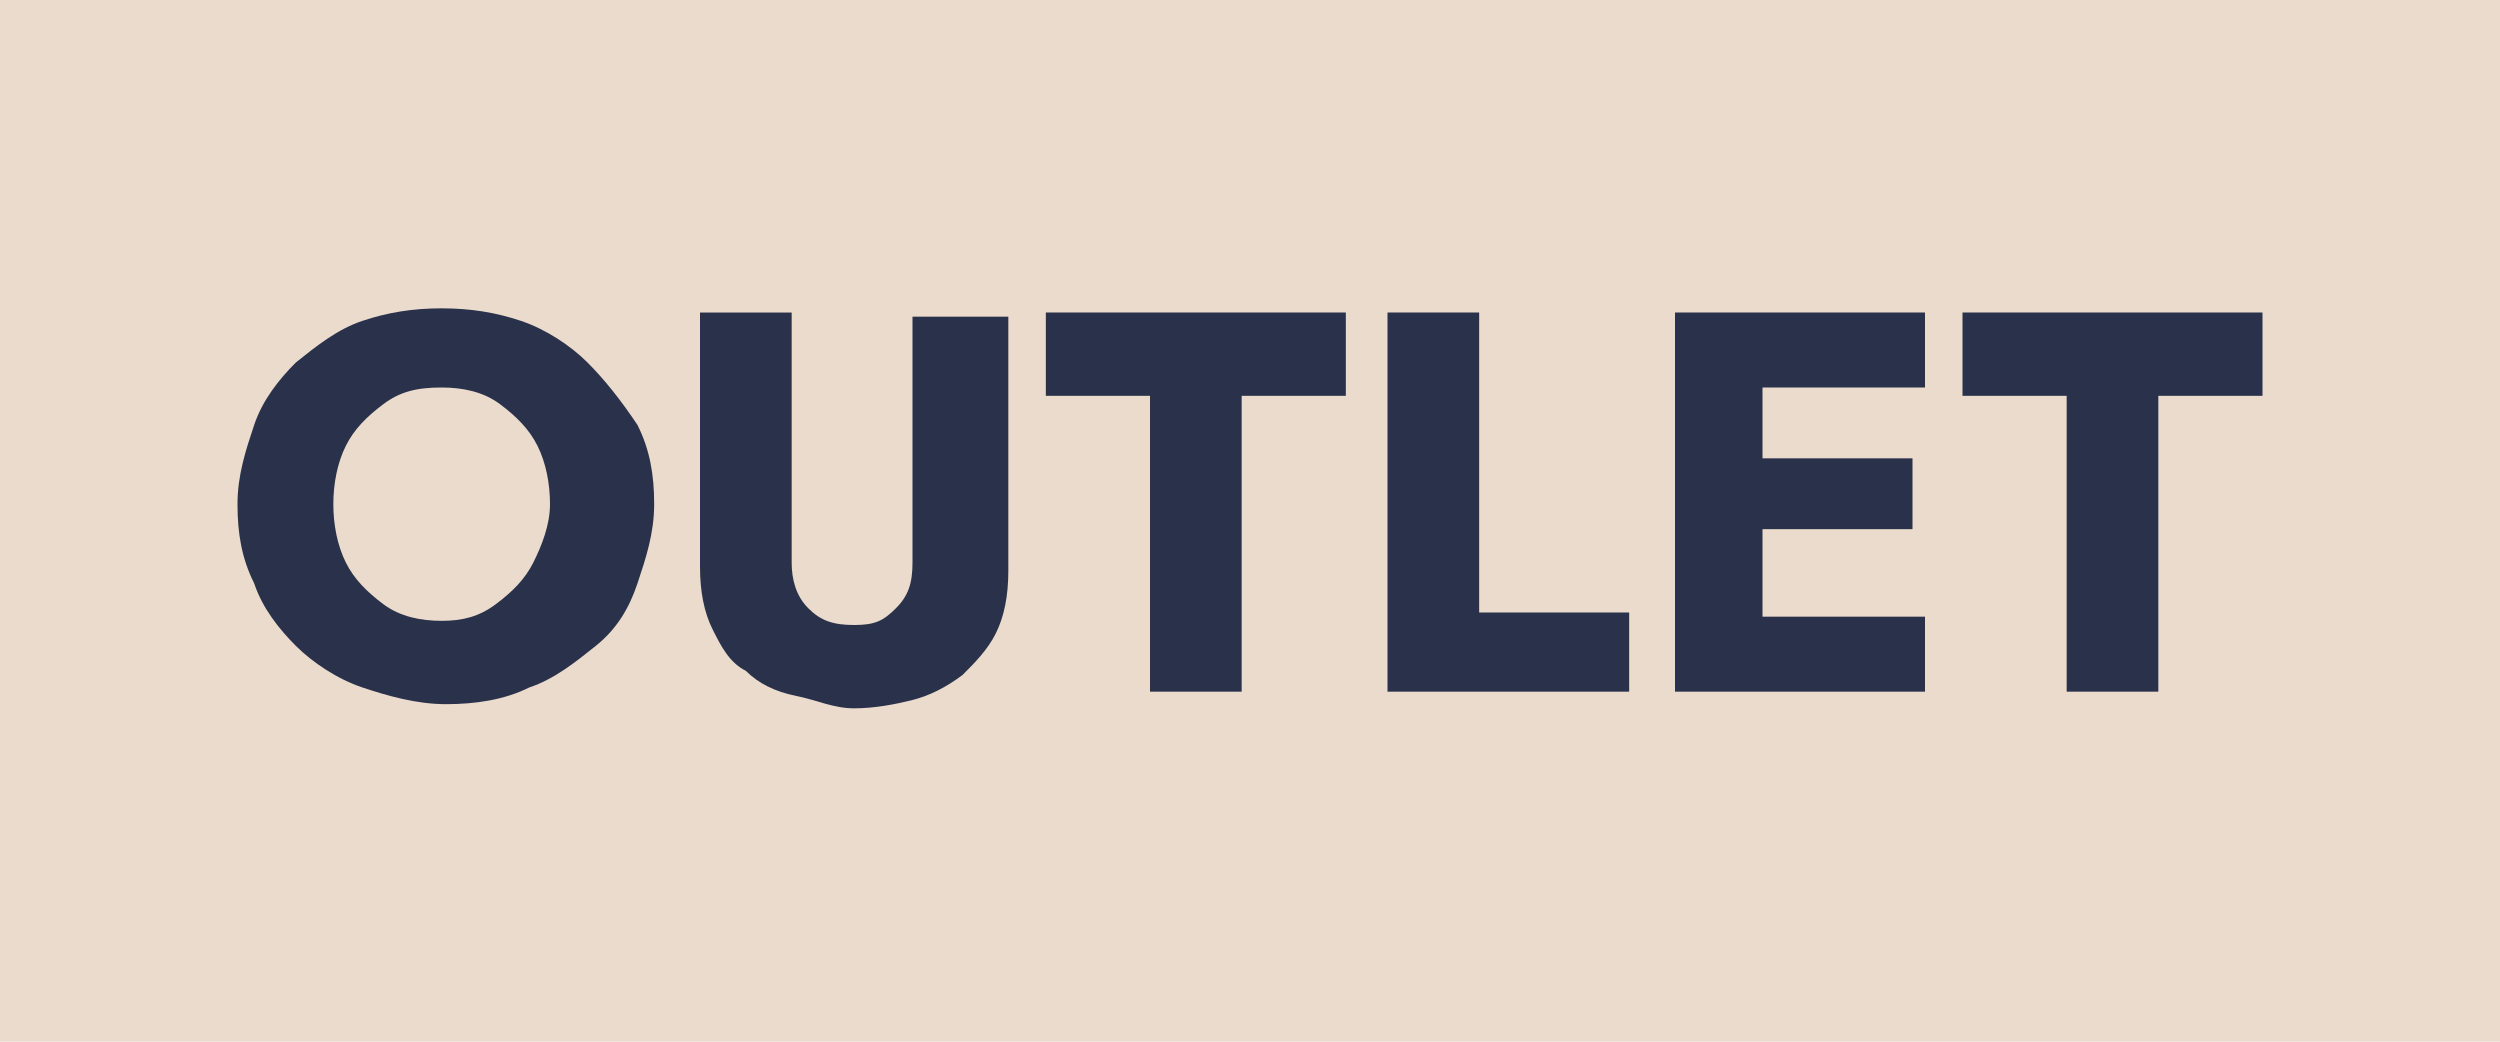
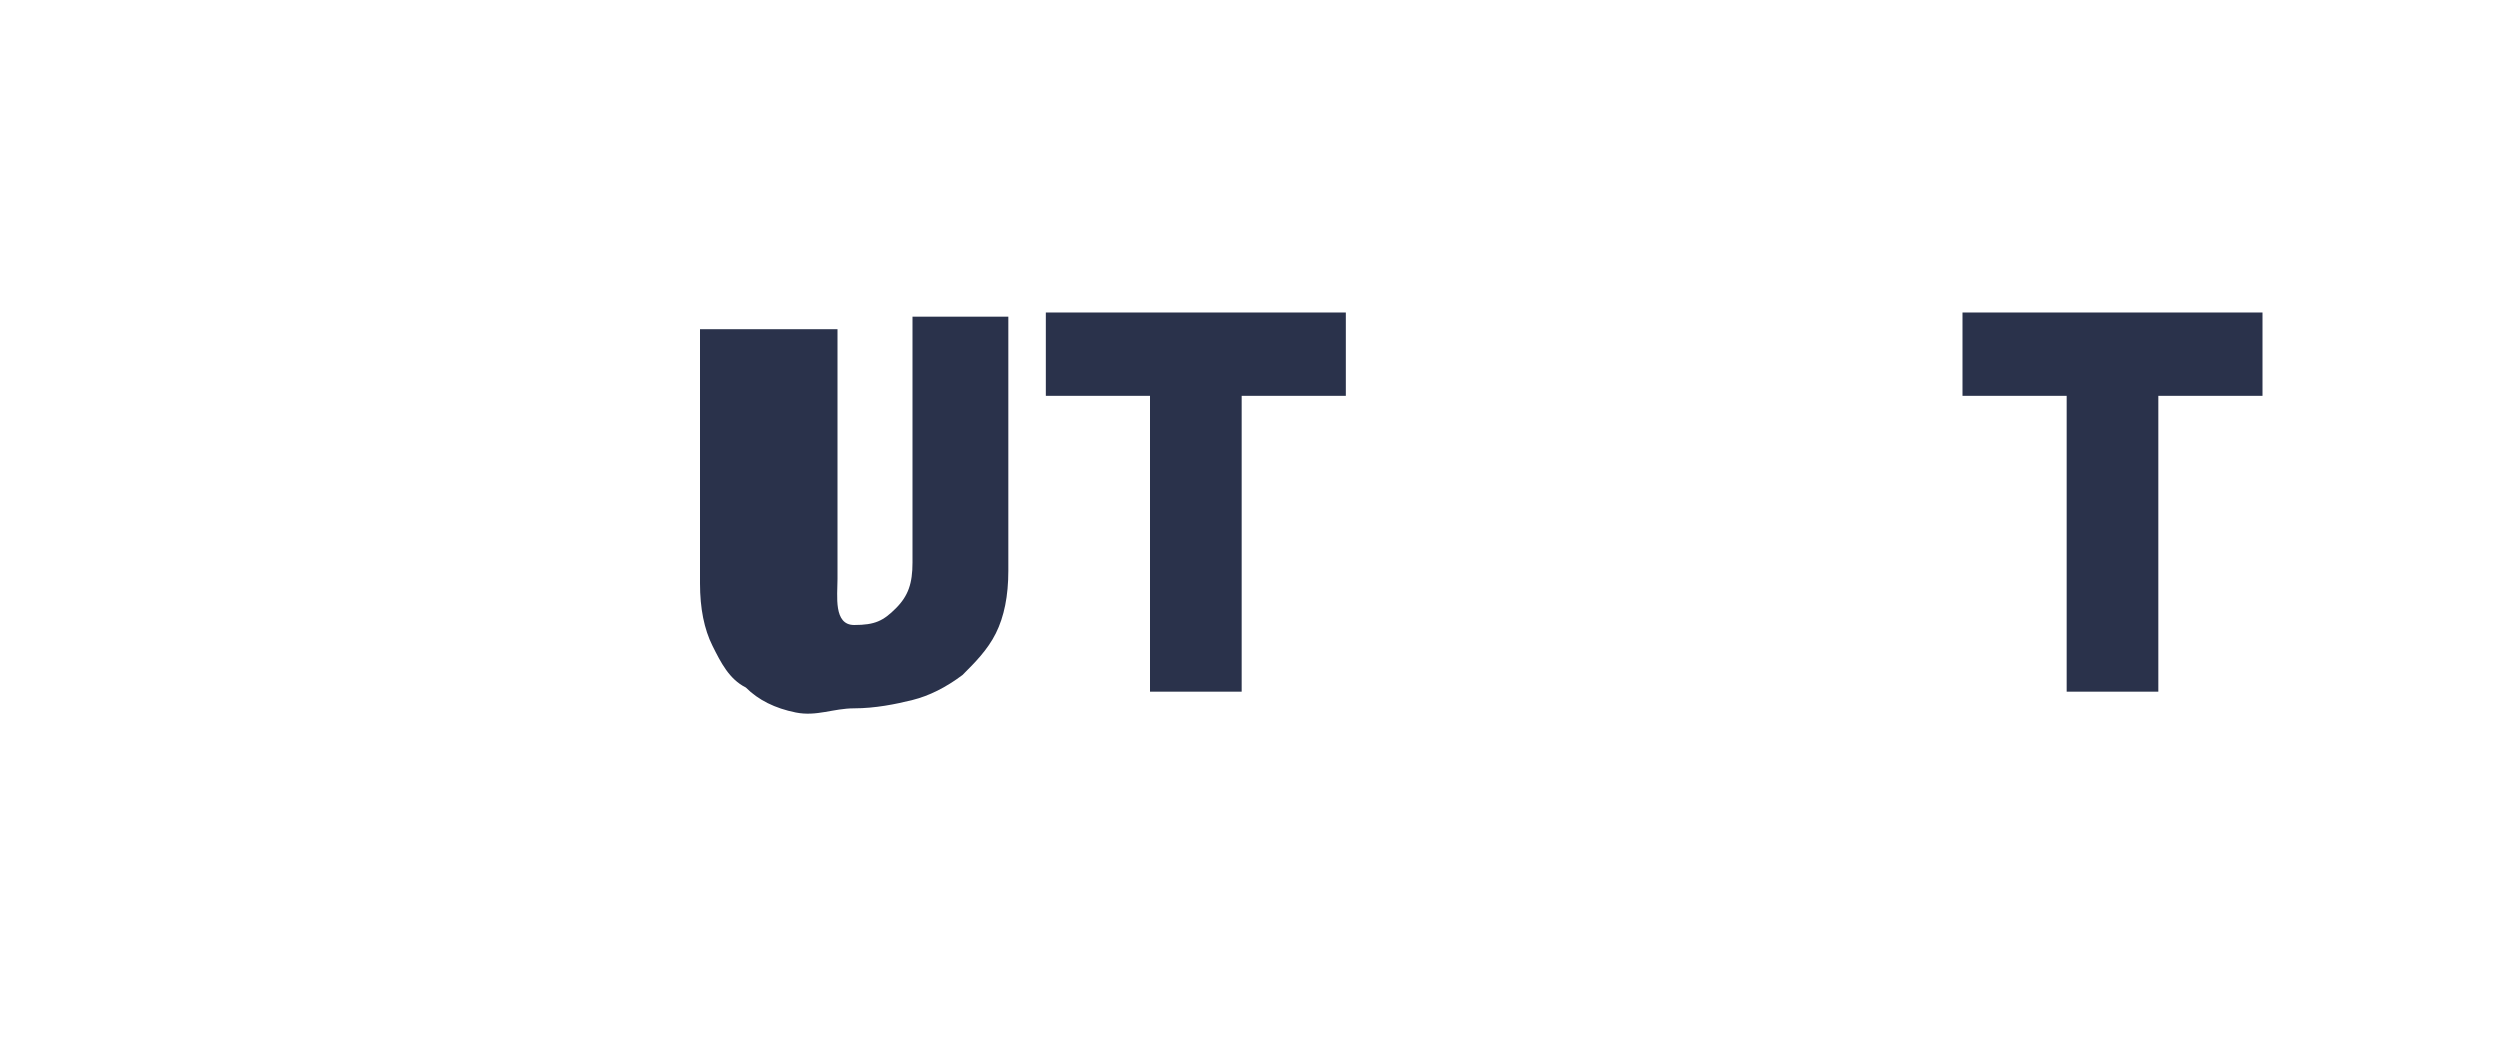
<svg xmlns="http://www.w3.org/2000/svg" version="1.1" id="Capa_1" x="0px" y="0px" viewBox="-14.6 38 60 25" enable-background="new -14.6 38 60 25" xml:space="preserve">
  <g>
-     <rect x="-14.6" y="38" fill="#EADBCC" width="60" height="25" />
    <g>
-       <path fill="#2A324B" d="M-0.5,46.7c-0.4-0.4-1-0.8-1.6-1c-0.6-0.2-1.2-0.3-1.9-0.3c-0.7,0-1.3,0.1-1.9,0.3c-0.6,0.2-1.1,0.6-1.6,1    c-0.4,0.4-0.8,0.9-1,1.5c-0.2,0.6-0.4,1.2-0.4,1.9c0,0.7,0.1,1.3,0.4,1.9c0.2,0.6,0.6,1.1,1,1.5s1,0.8,1.6,1    c0.6,0.2,1.3,0.4,2,0.4c0.7,0,1.4-0.1,2-0.4c0.6-0.2,1.1-0.6,1.6-1s0.8-0.9,1-1.5c0.2-0.6,0.4-1.2,0.4-1.9c0-0.7-0.1-1.3-0.4-1.9    C0.3,47.6-0.1,47.1-0.5,46.7z M-1.8,51.5c-0.2,0.4-0.5,0.7-0.9,1s-0.8,0.4-1.3,0.4c-0.5,0-1-0.1-1.4-0.4s-0.7-0.6-0.9-1    c-0.2-0.4-0.3-0.9-0.3-1.4c0-0.5,0.1-1,0.3-1.4c0.2-0.4,0.5-0.7,0.9-1s0.8-0.4,1.4-0.4c0.5,0,1,0.1,1.4,0.4s0.7,0.6,0.9,1    c0.2,0.4,0.3,0.9,0.3,1.4C-1.4,50.6-1.6,51.1-1.8,51.5z" />
-       <path fill="#2A324B" d="M7.3,51.5c0,0.5-0.1,0.8-0.4,1.1S6.4,53,5.9,53c-0.5,0-0.8-0.1-1.1-0.4s-0.4-0.7-0.4-1.1v-6H2.2v6.1    c0,0.6,0.1,1.1,0.3,1.5c0.2,0.4,0.4,0.8,0.8,1c0.3,0.3,0.7,0.5,1.2,0.6S5.4,55,5.9,55s1-0.1,1.4-0.2s0.8-0.3,1.2-0.6    c0.3-0.3,0.6-0.6,0.8-1c0.2-0.4,0.3-0.9,0.3-1.5v-6.1H7.3V51.5z" />
+       <path fill="#2A324B" d="M7.3,51.5c0,0.5-0.1,0.8-0.4,1.1S6.4,53,5.9,53s-0.4-0.7-0.4-1.1v-6H2.2v6.1    c0,0.6,0.1,1.1,0.3,1.5c0.2,0.4,0.4,0.8,0.8,1c0.3,0.3,0.7,0.5,1.2,0.6S5.4,55,5.9,55s1-0.1,1.4-0.2s0.8-0.3,1.2-0.6    c0.3-0.3,0.6-0.6,0.8-1c0.2-0.4,0.3-0.9,0.3-1.5v-6.1H7.3V51.5z" />
      <polygon fill="#2A324B" points="10.5,47.5 13,47.5 13,54.6 15.2,54.6 15.2,47.5 17.7,47.5 17.7,45.5 10.5,45.5   " />
-       <polygon fill="#2A324B" points="20.9,45.5 18.7,45.5 18.7,54.6 24.5,54.6 24.5,52.7 20.9,52.7   " />
-       <polygon fill="#2A324B" points="27,45.5 25.6,45.5 25.6,54.6 27,54.6 27.7,54.6 31.6,54.6 31.6,52.8 27.7,52.8 27.7,50.7     31.3,50.7 31.3,49 27.7,49 27.7,47.3 31.6,47.3 31.6,45.5 27.7,45.5   " />
      <polygon fill="#2A324B" points="32.5,45.5 32.5,47.5 35,47.5 35,54.6 37.2,54.6 37.2,47.5 39.7,47.5 39.7,45.5   " />
    </g>
  </g>
</svg>